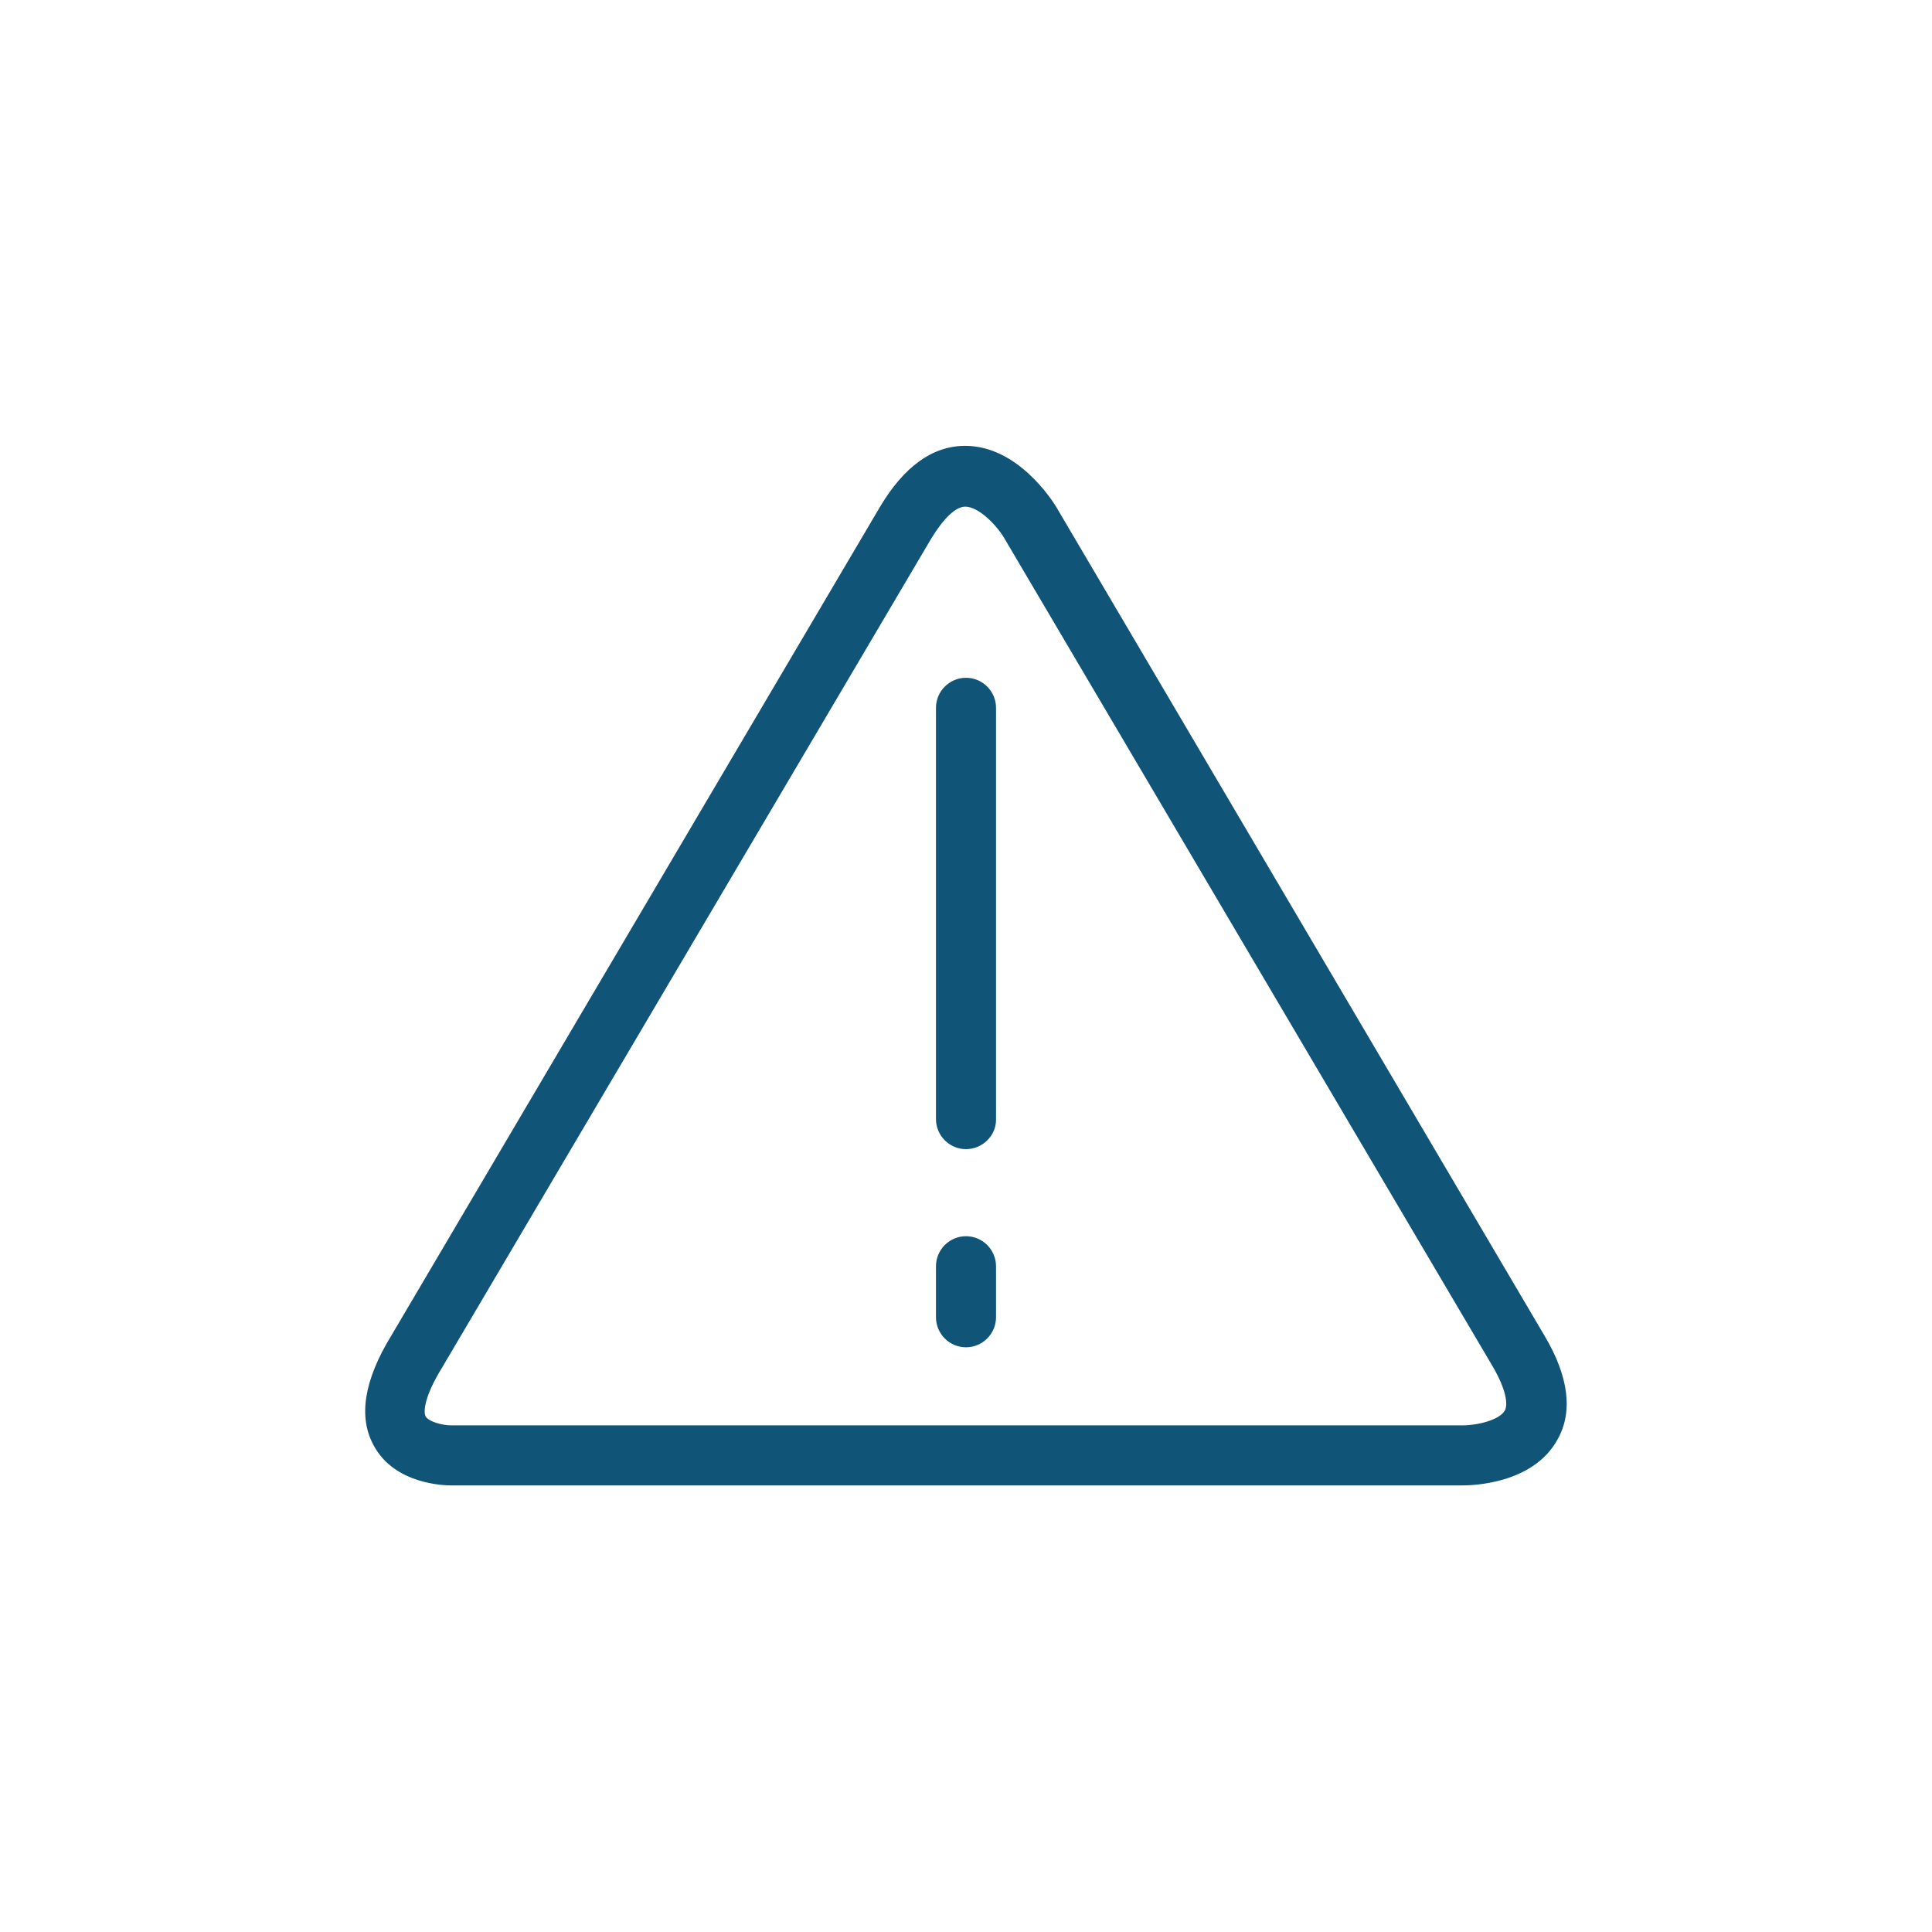
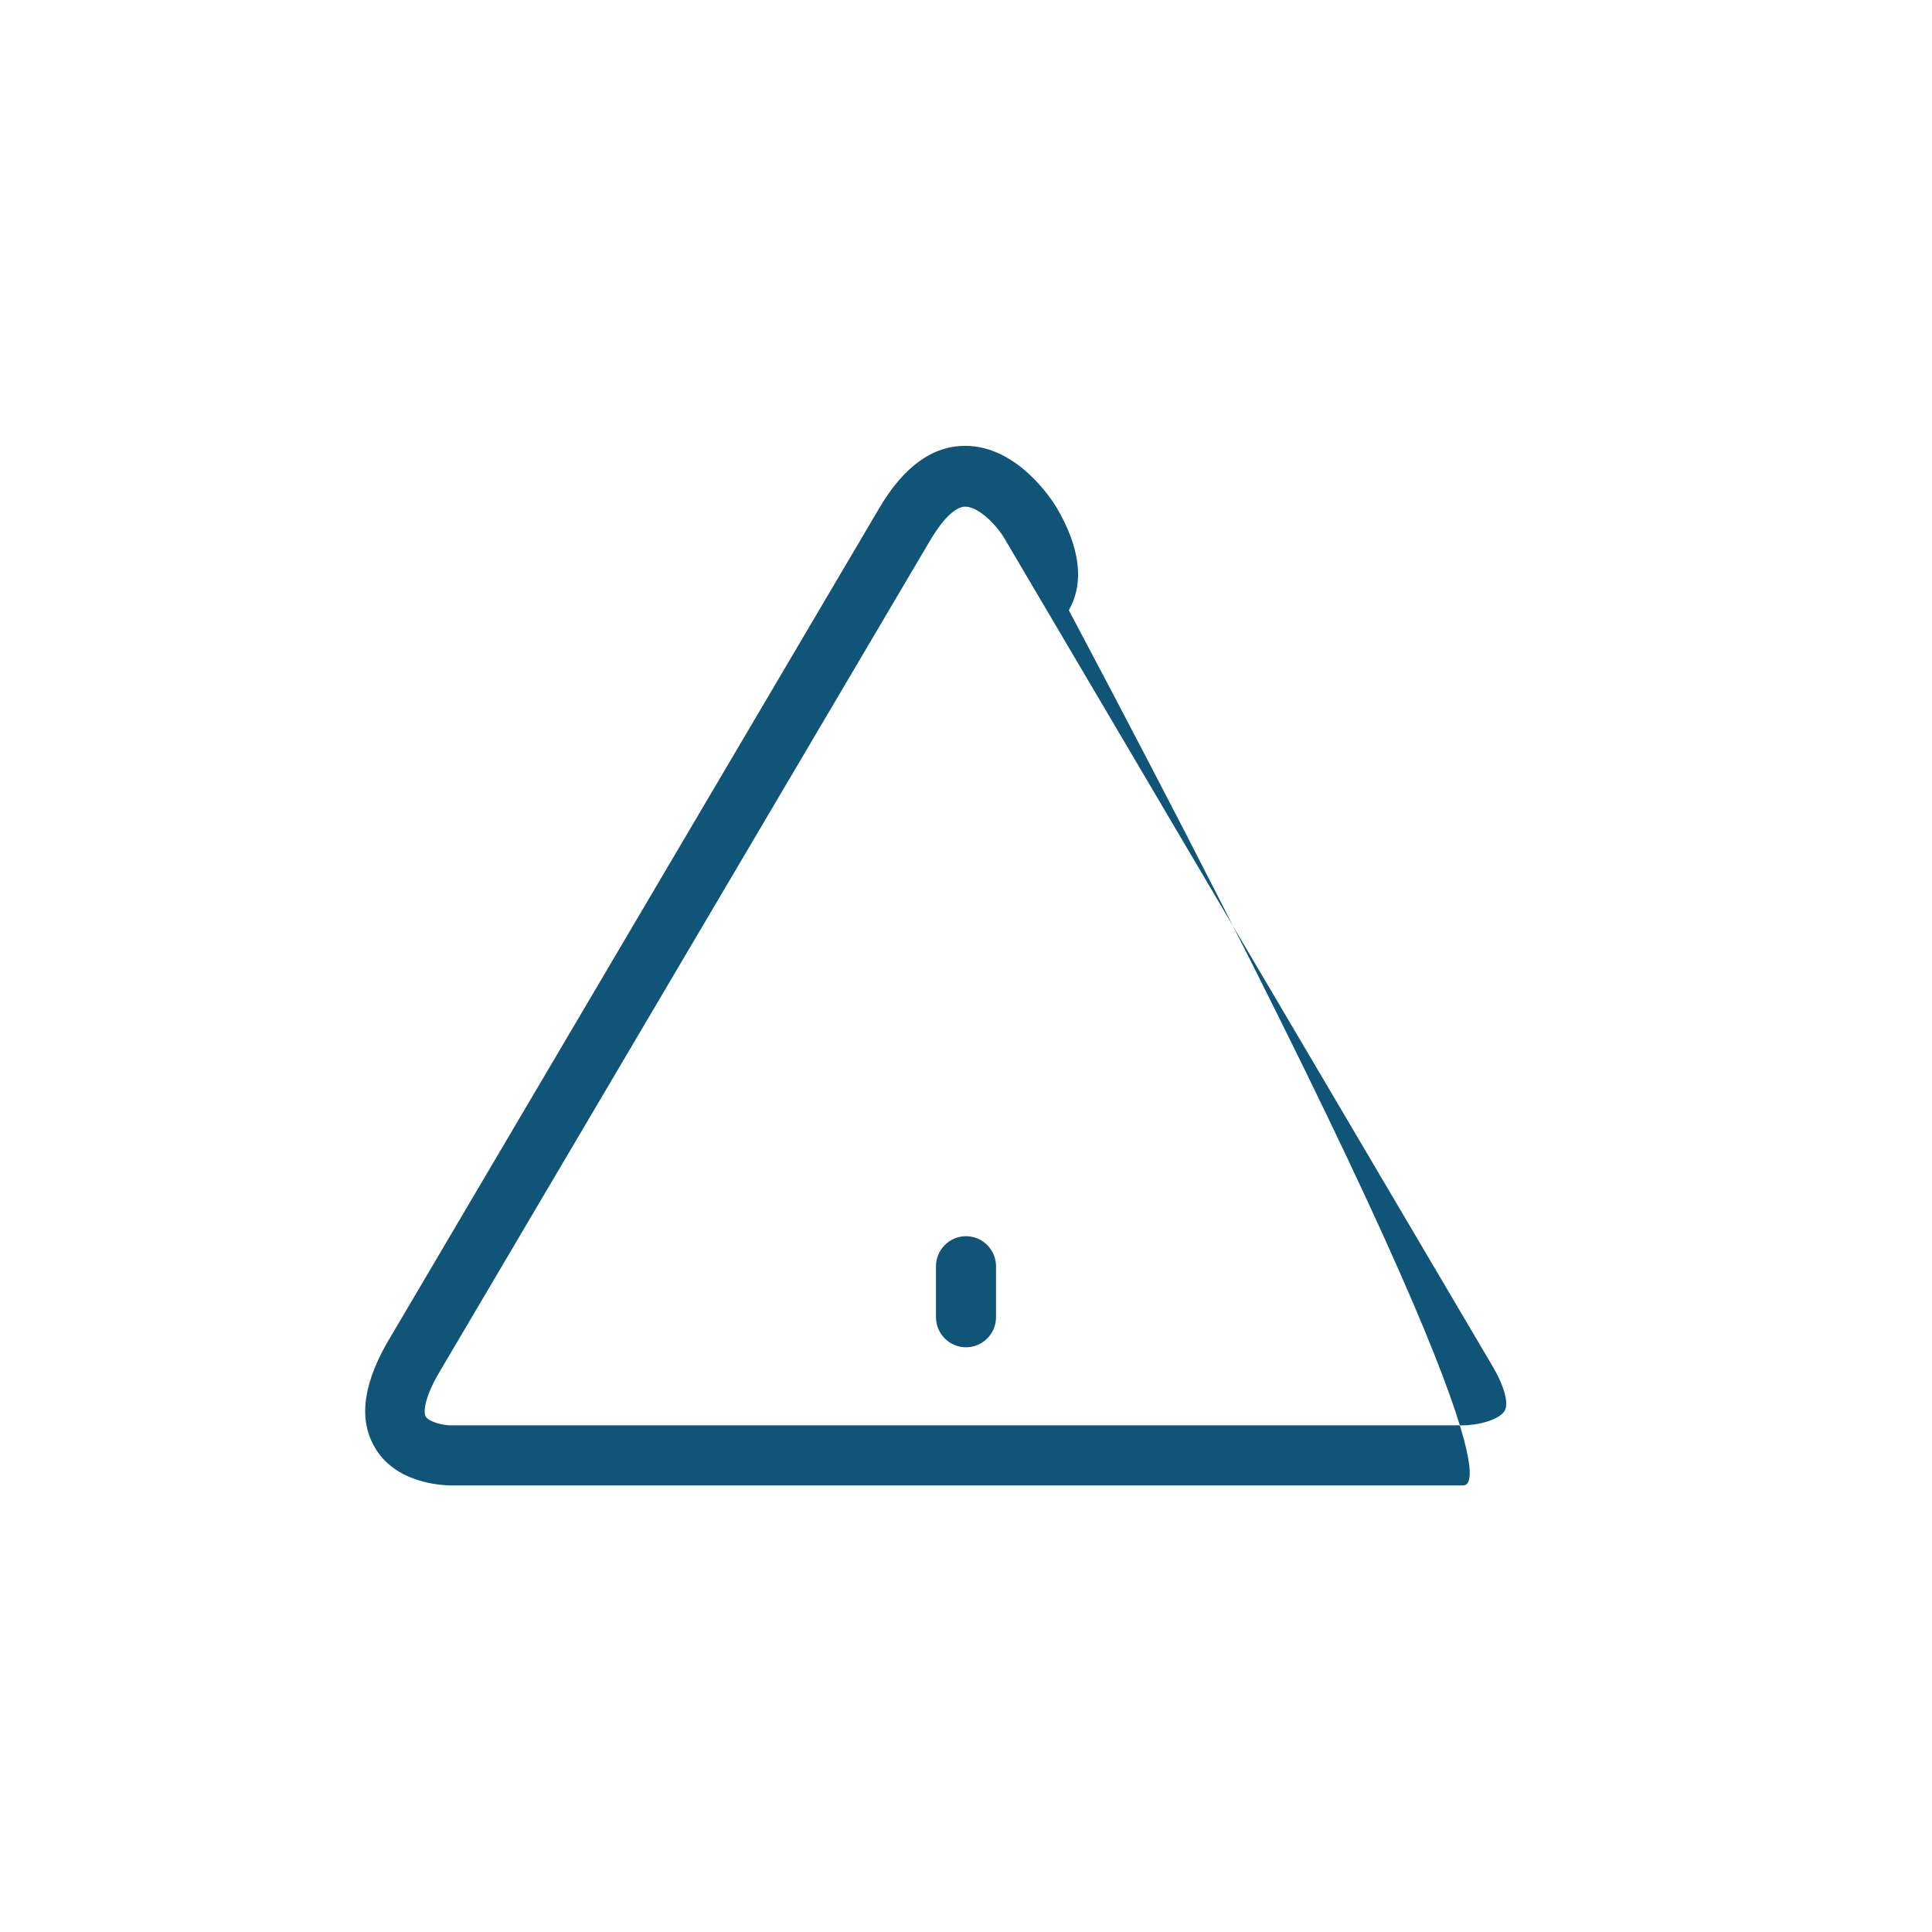
<svg xmlns="http://www.w3.org/2000/svg" version="1.1" id="Layer_1" x="0px" y="0px" viewBox="0 0 257.4 257.4" style="enable-background:new 0 0 257.4 257.4;" xml:space="preserve">
  <style type="text/css"> .st0{fill:#105477;} .st1{fill:#FFFFFF;} </style>
  <g>
-     <path class="st0" d="M194.9,197.9H60.1c-0.8,0-7.5-0.1-10.3-5.3c-2.1-3.8-1.3-8.7,2.3-14.6l65.1-110.4c3.2-5.4,7-8.2,11.4-8.2 c0,0,0,0,0,0c7,0,11.6,7.3,12.1,8.1l65.1,110.5c3.2,5.4,3.8,10.1,1.7,13.8C204.2,197.8,195.9,197.9,194.9,197.9z M128.6,67.5 C128.6,67.5,128.6,67.5,128.6,67.5c-1.3,0-2.9,1.6-4.5,4.2L58.9,182.2c-2.4,3.9-2.5,5.9-2.2,6.5c0.4,0.7,2.2,1.2,3.4,1.2h134.8 c1.9,0,4.9-0.7,5.6-2c0.4-0.8,0.2-2.7-1.6-5.8L133.8,71.7C132.8,70,130.4,67.5,128.6,67.5z M55.5,180.1L55.5,180.1L55.5,180.1z" />
-     <path class="st0" d="M128.7,153.1c-2.2,0-4-1.8-4-4V94.3c0-2.2,1.8-4,4-4s4,1.8,4,4v54.9C132.7,151.3,130.9,153.1,128.7,153.1z" />
+     <path class="st0" d="M194.9,197.9H60.1c-0.8,0-7.5-0.1-10.3-5.3c-2.1-3.8-1.3-8.7,2.3-14.6l65.1-110.4c3.2-5.4,7-8.2,11.4-8.2 c0,0,0,0,0,0c7,0,11.6,7.3,12.1,8.1c3.2,5.4,3.8,10.1,1.7,13.8C204.2,197.8,195.9,197.9,194.9,197.9z M128.6,67.5 C128.6,67.5,128.6,67.5,128.6,67.5c-1.3,0-2.9,1.6-4.5,4.2L58.9,182.2c-2.4,3.9-2.5,5.9-2.2,6.5c0.4,0.7,2.2,1.2,3.4,1.2h134.8 c1.9,0,4.9-0.7,5.6-2c0.4-0.8,0.2-2.7-1.6-5.8L133.8,71.7C132.8,70,130.4,67.5,128.6,67.5z M55.5,180.1L55.5,180.1L55.5,180.1z" />
    <path class="st0" d="M128.7,179.5c-2.2,0-4-1.8-4-4v-6.8c0-2.2,1.8-4,4-4s4,1.8,4,4v6.8C132.7,177.7,130.9,179.5,128.7,179.5z" />
  </g>
</svg>